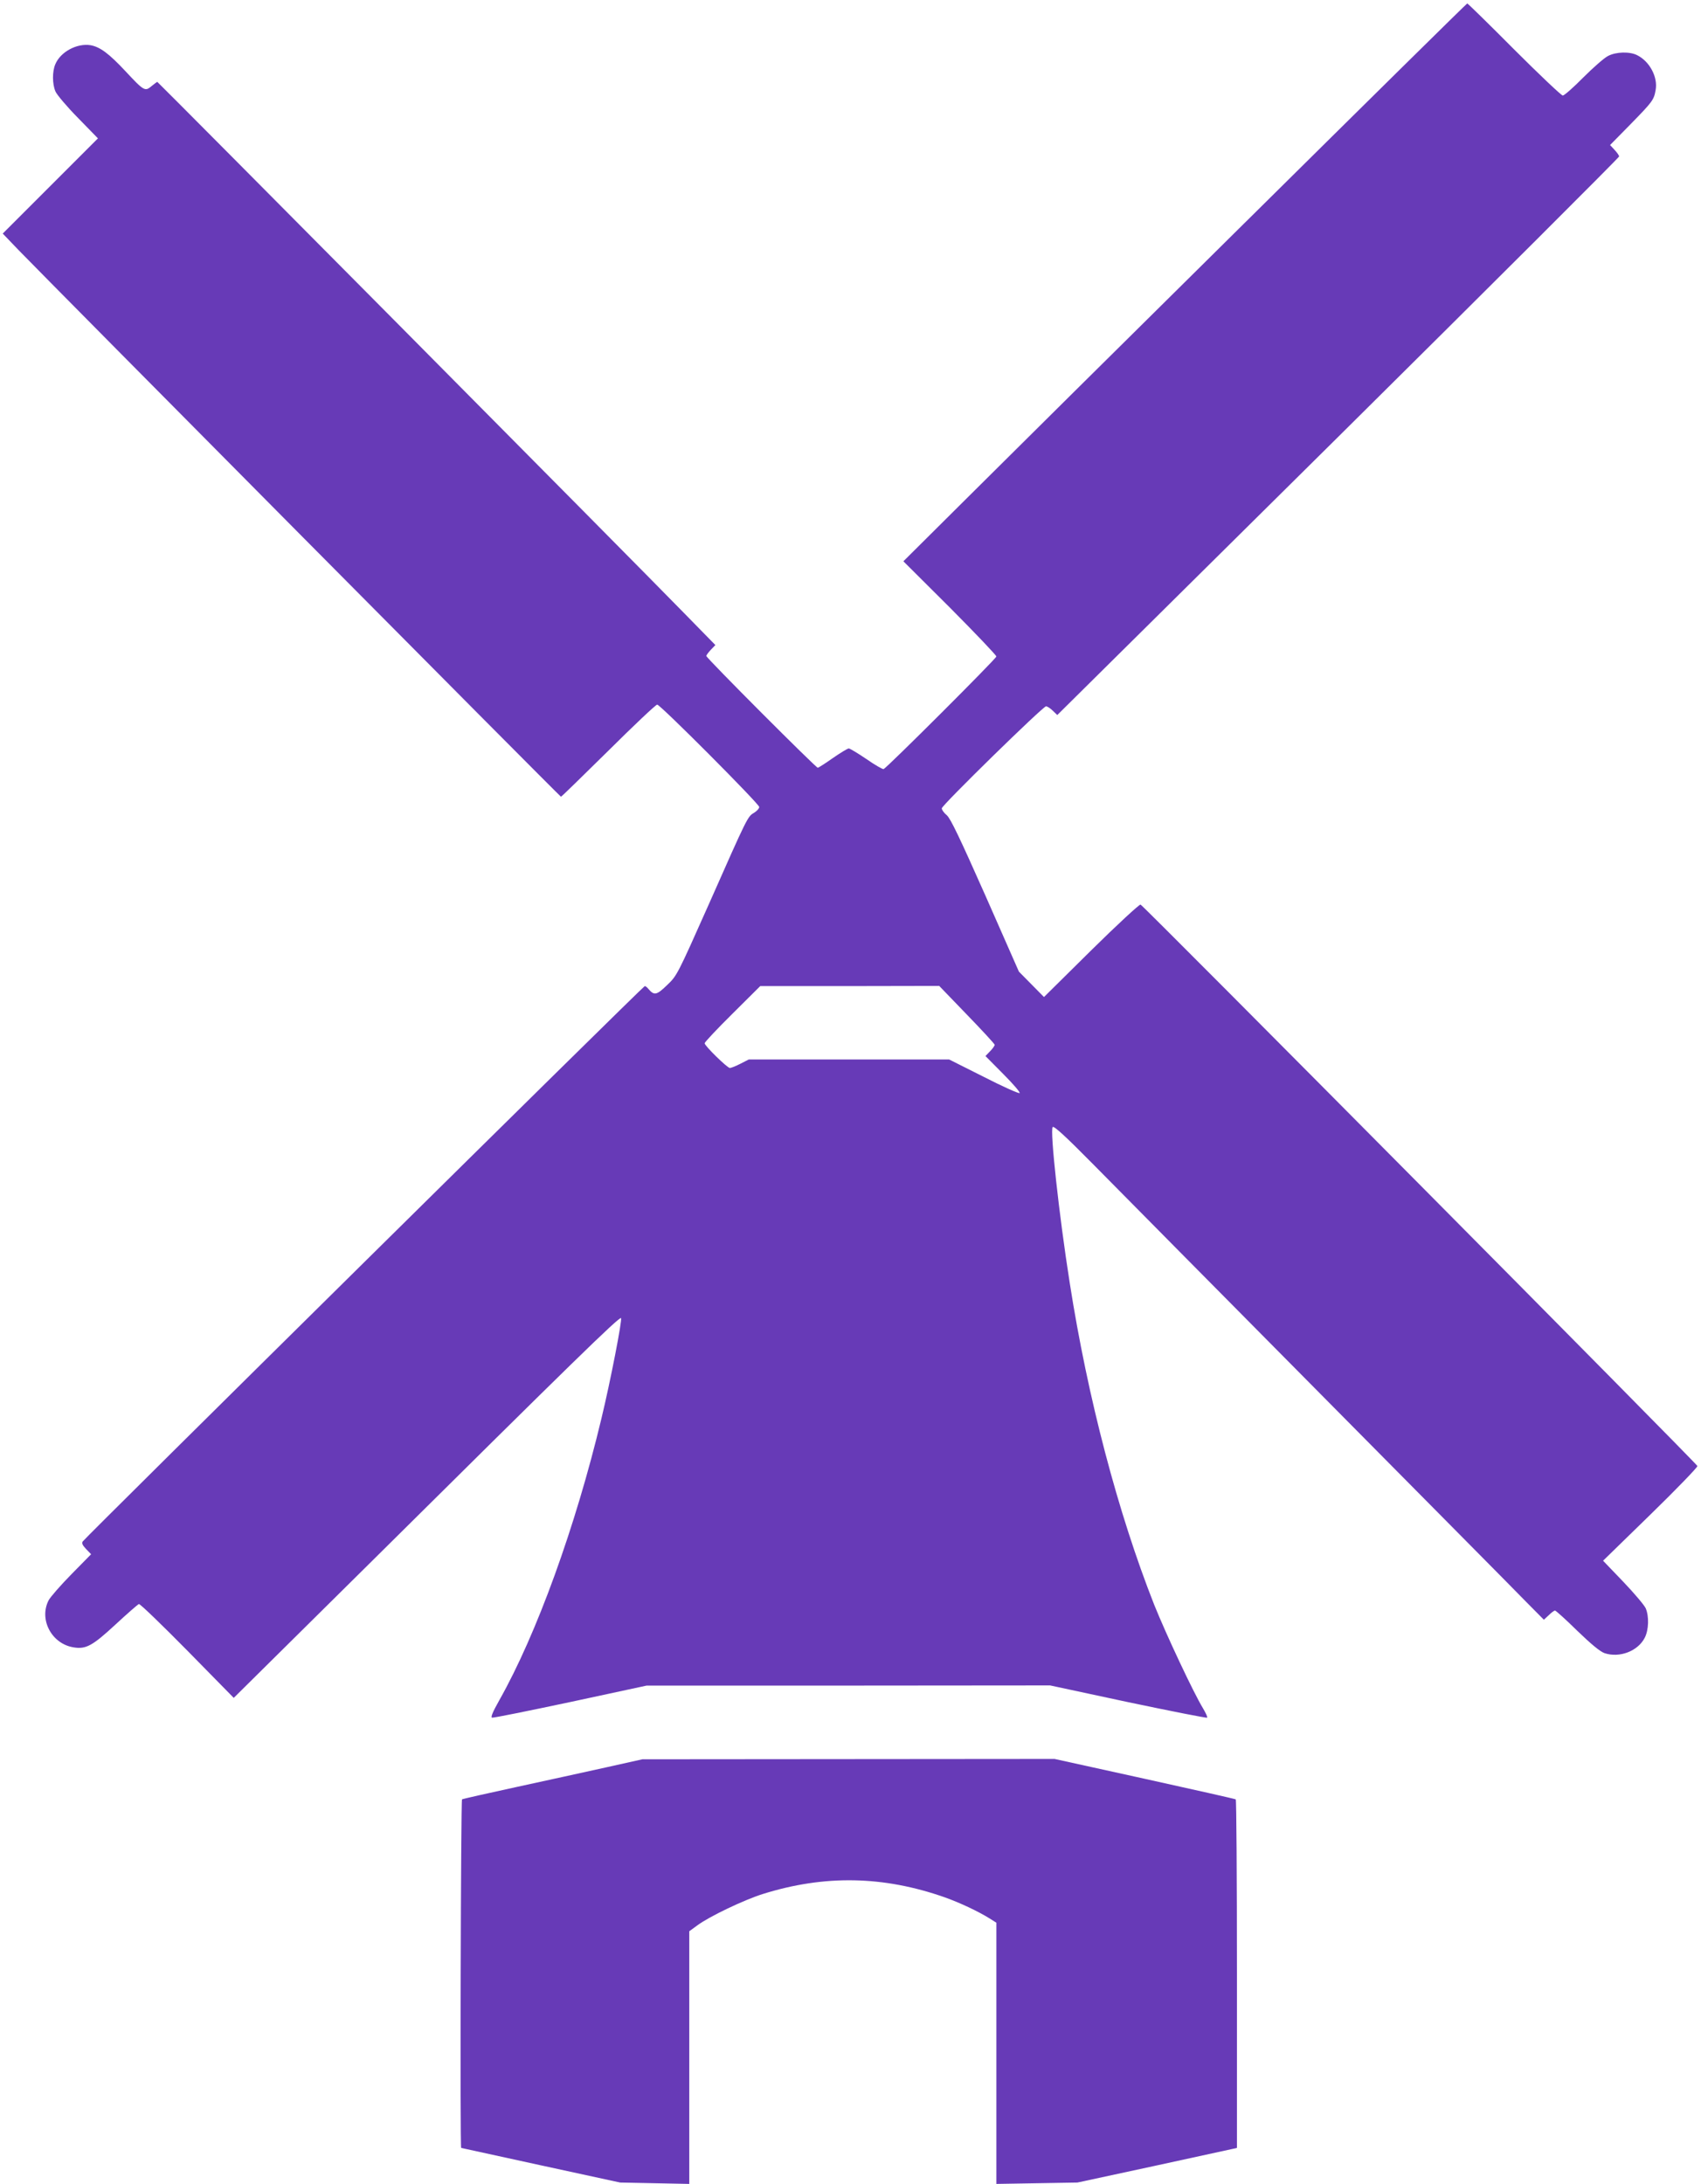
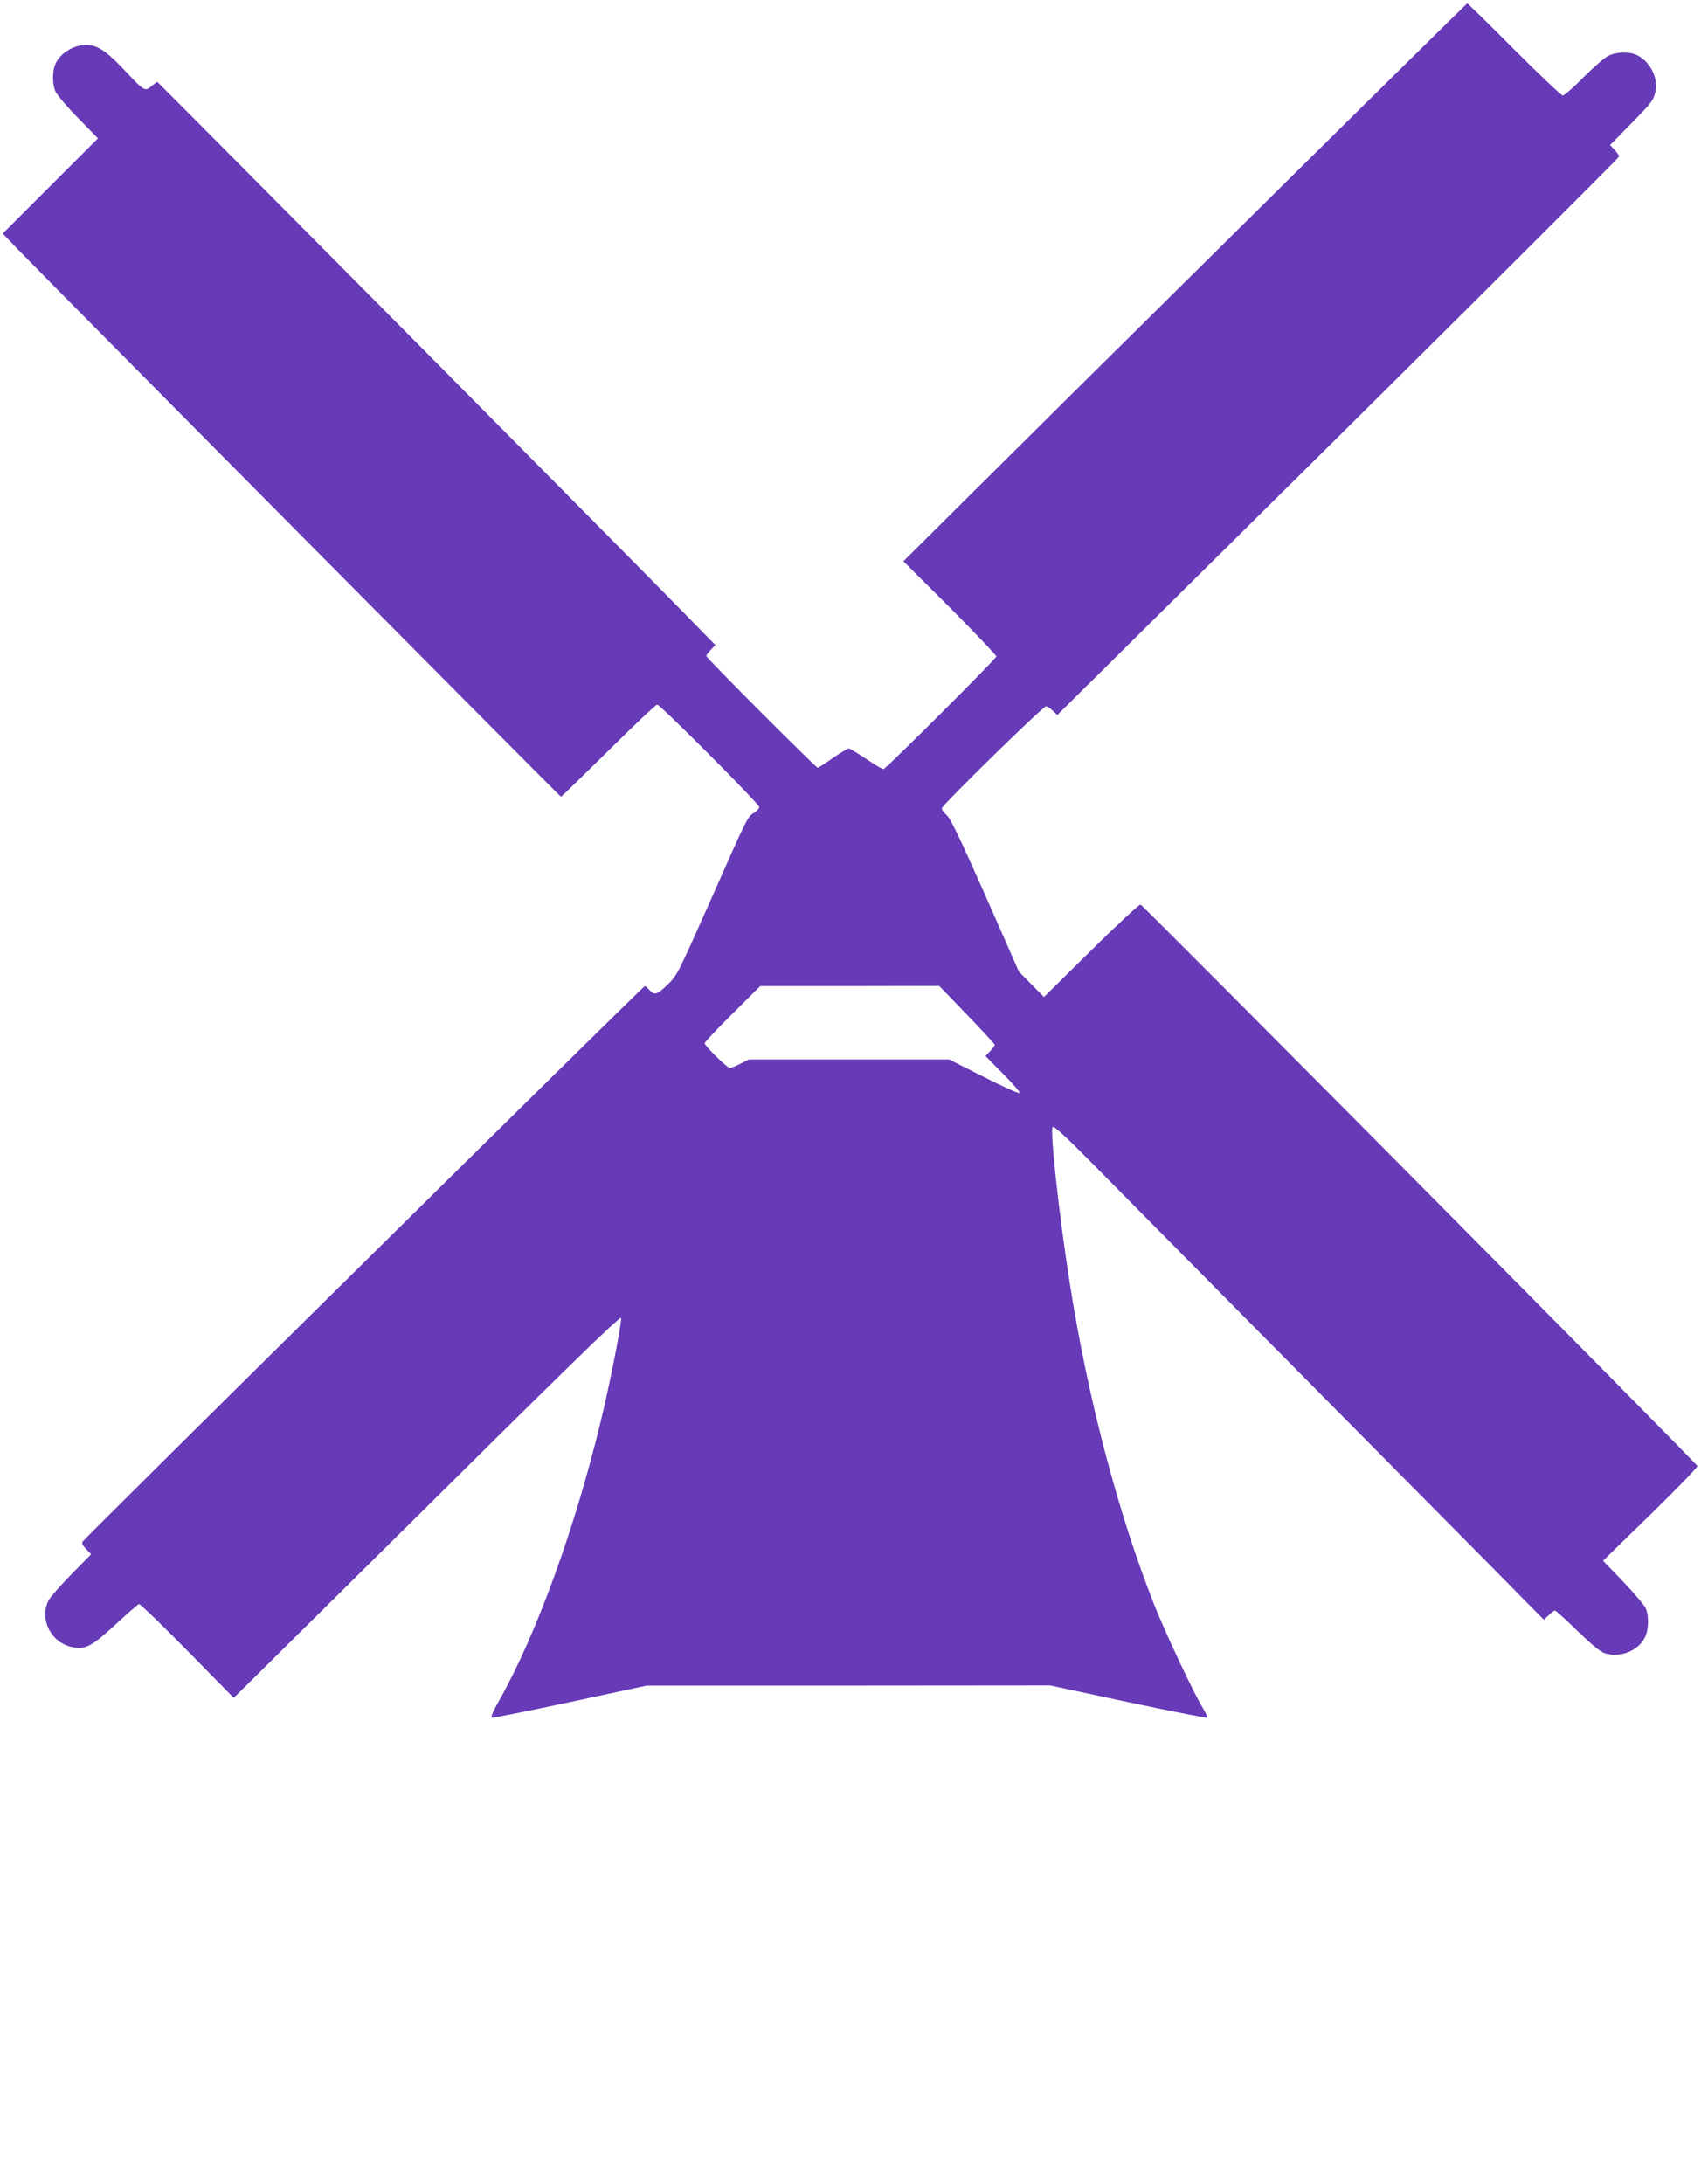
<svg xmlns="http://www.w3.org/2000/svg" version="1.0" width="997pt" height="1280pt" viewBox="0 0 997 1280" preserveAspectRatio="xMidYMid meet">
  <g transform="translate(0,1280) scale(0.1,-0.1)" fill="#673ab7" stroke="none">
    <path d="M7305 11503 c-710 -702 -1452 -1438 -1650 -1635 l-360 -358 273 -272 c149 -150 272 -279 272 -286 0 -12 -642 -653 -661 -660 -5 -2 -51 24 -101 59 -50 34 -97 62 -103 62 -7 0 -48 -25 -93 -56 -44 -31 -84 -57 -89 -57 -11 0 -653 643 -653 655 0 5 12 21 27 37 l26 27 -184 188 c-322 330 -3083 3113 -3087 3113 -2 0 -17 -11 -34 -25 -38 -32 -44 -29 -152 87 -98 105 -150 143 -205 153 -80 13 -177 -39 -207 -112 -18 -42 -18 -115 1 -159 8 -19 67 -89 132 -155 l117 -120 -279 -279 -279 -279 94 -98 c173 -179 3173 -3203 3178 -3203 3 0 128 122 278 270 150 149 278 270 286 270 18 0 598 -582 598 -600 0 -9 -14 -24 -30 -34 -38 -22 -37 -20 -264 -533 -187 -420 -188 -422 -247 -478 -61 -59 -75 -61 -109 -21 -7 9 -16 16 -21 16 -9 0 -3275 -3228 -3294 -3255 -7 -10 -2 -22 20 -45 l29 -30 -116 -118 c-63 -64 -123 -133 -133 -152 -58 -113 18 -256 147 -276 72 -12 111 10 245 134 69 64 131 118 137 120 7 2 135 -122 285 -274 l271 -276 791 783 c1190 1180 1469 1453 1479 1443 8 -9 -62 -370 -115 -589 -152 -635 -380 -1264 -598 -1650 -40 -71 -52 -101 -43 -103 8 -2 215 40 460 92 l446 96 1182 0 1183 1 457 -98 c252 -53 460 -94 463 -91 4 3 -8 28 -24 55 -55 90 -217 435 -286 607 -212 537 -390 1213 -495 1886 -63 399 -117 897 -100 914 8 8 80 -59 238 -219 125 -127 724 -732 1331 -1345 607 -613 1151 -1162 1207 -1220 l103 -104 29 27 c15 15 32 27 36 27 5 0 64 -53 131 -119 83 -80 134 -122 160 -131 88 -29 195 12 235 90 24 46 26 126 6 173 -8 18 -67 88 -132 156 l-118 123 279 272 c153 149 276 277 274 283 -6 17 -3250 3288 -3264 3291 -7 2 -138 -119 -290 -269 l-276 -273 -74 75 -73 74 -196 445 c-150 338 -204 451 -226 471 -17 14 -30 32 -30 41 0 18 593 598 611 598 7 0 25 -11 40 -26 l26 -25 1647 1631 c905 897 1646 1637 1646 1643 0 6 -12 23 -27 39 l-26 28 120 122 c128 131 137 142 147 200 14 75 -34 167 -107 204 -43 23 -125 21 -172 -4 -22 -11 -87 -68 -145 -126 -57 -58 -112 -106 -120 -106 -8 0 -137 122 -285 270 -148 149 -272 270 -275 270 -3 0 -586 -575 -1295 -1277z m-1638 -4650 c90 -93 163 -172 163 -177 0 -6 -12 -23 -27 -38 l-27 -28 104 -105 c57 -57 101 -108 96 -112 -4 -4 -99 38 -210 95 l-203 102 -587 0 -587 0 -49 -25 c-27 -14 -55 -25 -62 -25 -15 0 -148 130 -148 145 0 6 73 84 163 173 l163 162 525 0 524 1 162 -168z" />
-     <path d="M3550 2440 c-118 -26 -354 -78 -525 -115 -170 -37 -313 -69 -317 -72 -7 -4 -12 -2043 -5 -2043 1 0 211 -46 467 -102 l465 -101 203 -4 202 -4 0 741 0 740 48 35 c70 52 274 149 382 183 363 114 708 107 1067 -19 90 -32 198 -83 265 -125 l38 -24 0 -765 0 -766 238 4 237 4 445 96 c245 53 455 99 468 102 l22 5 0 1020 c0 560 -3 1021 -7 1023 -5 3 -245 57 -535 121 l-527 116 -1208 -1 -1208 -1 -215 -48z" />
  </g>
</svg>